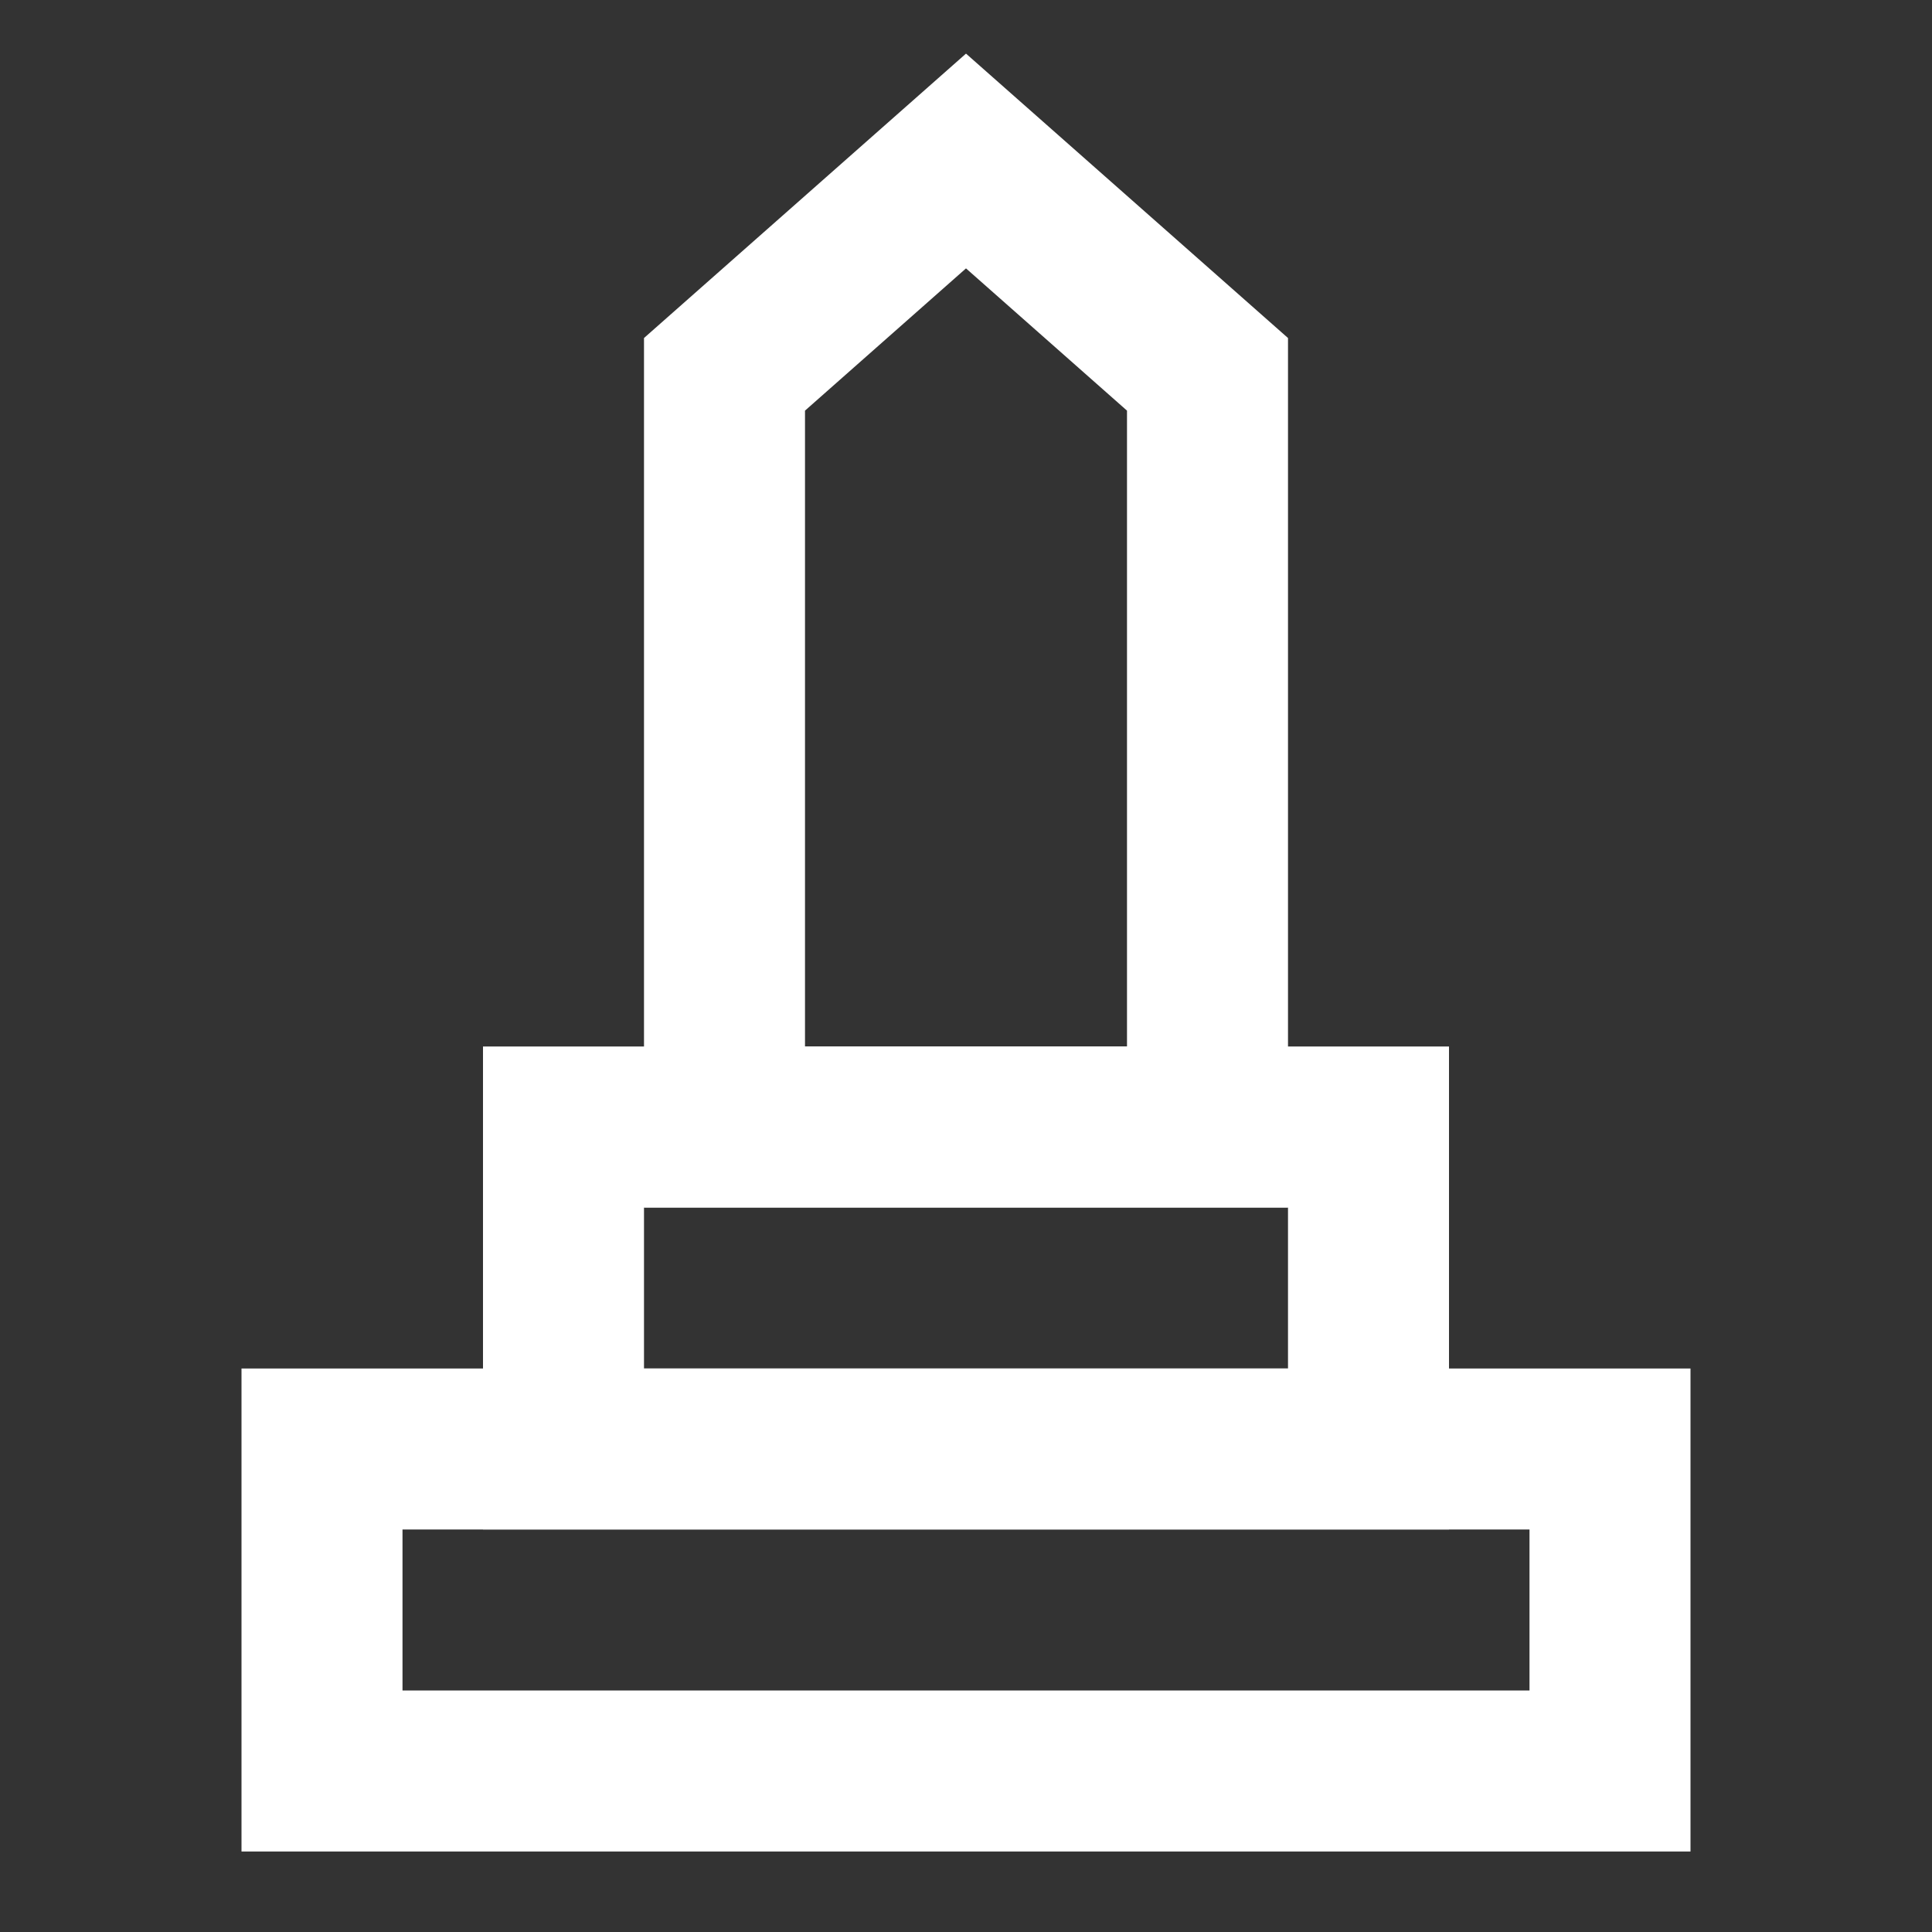
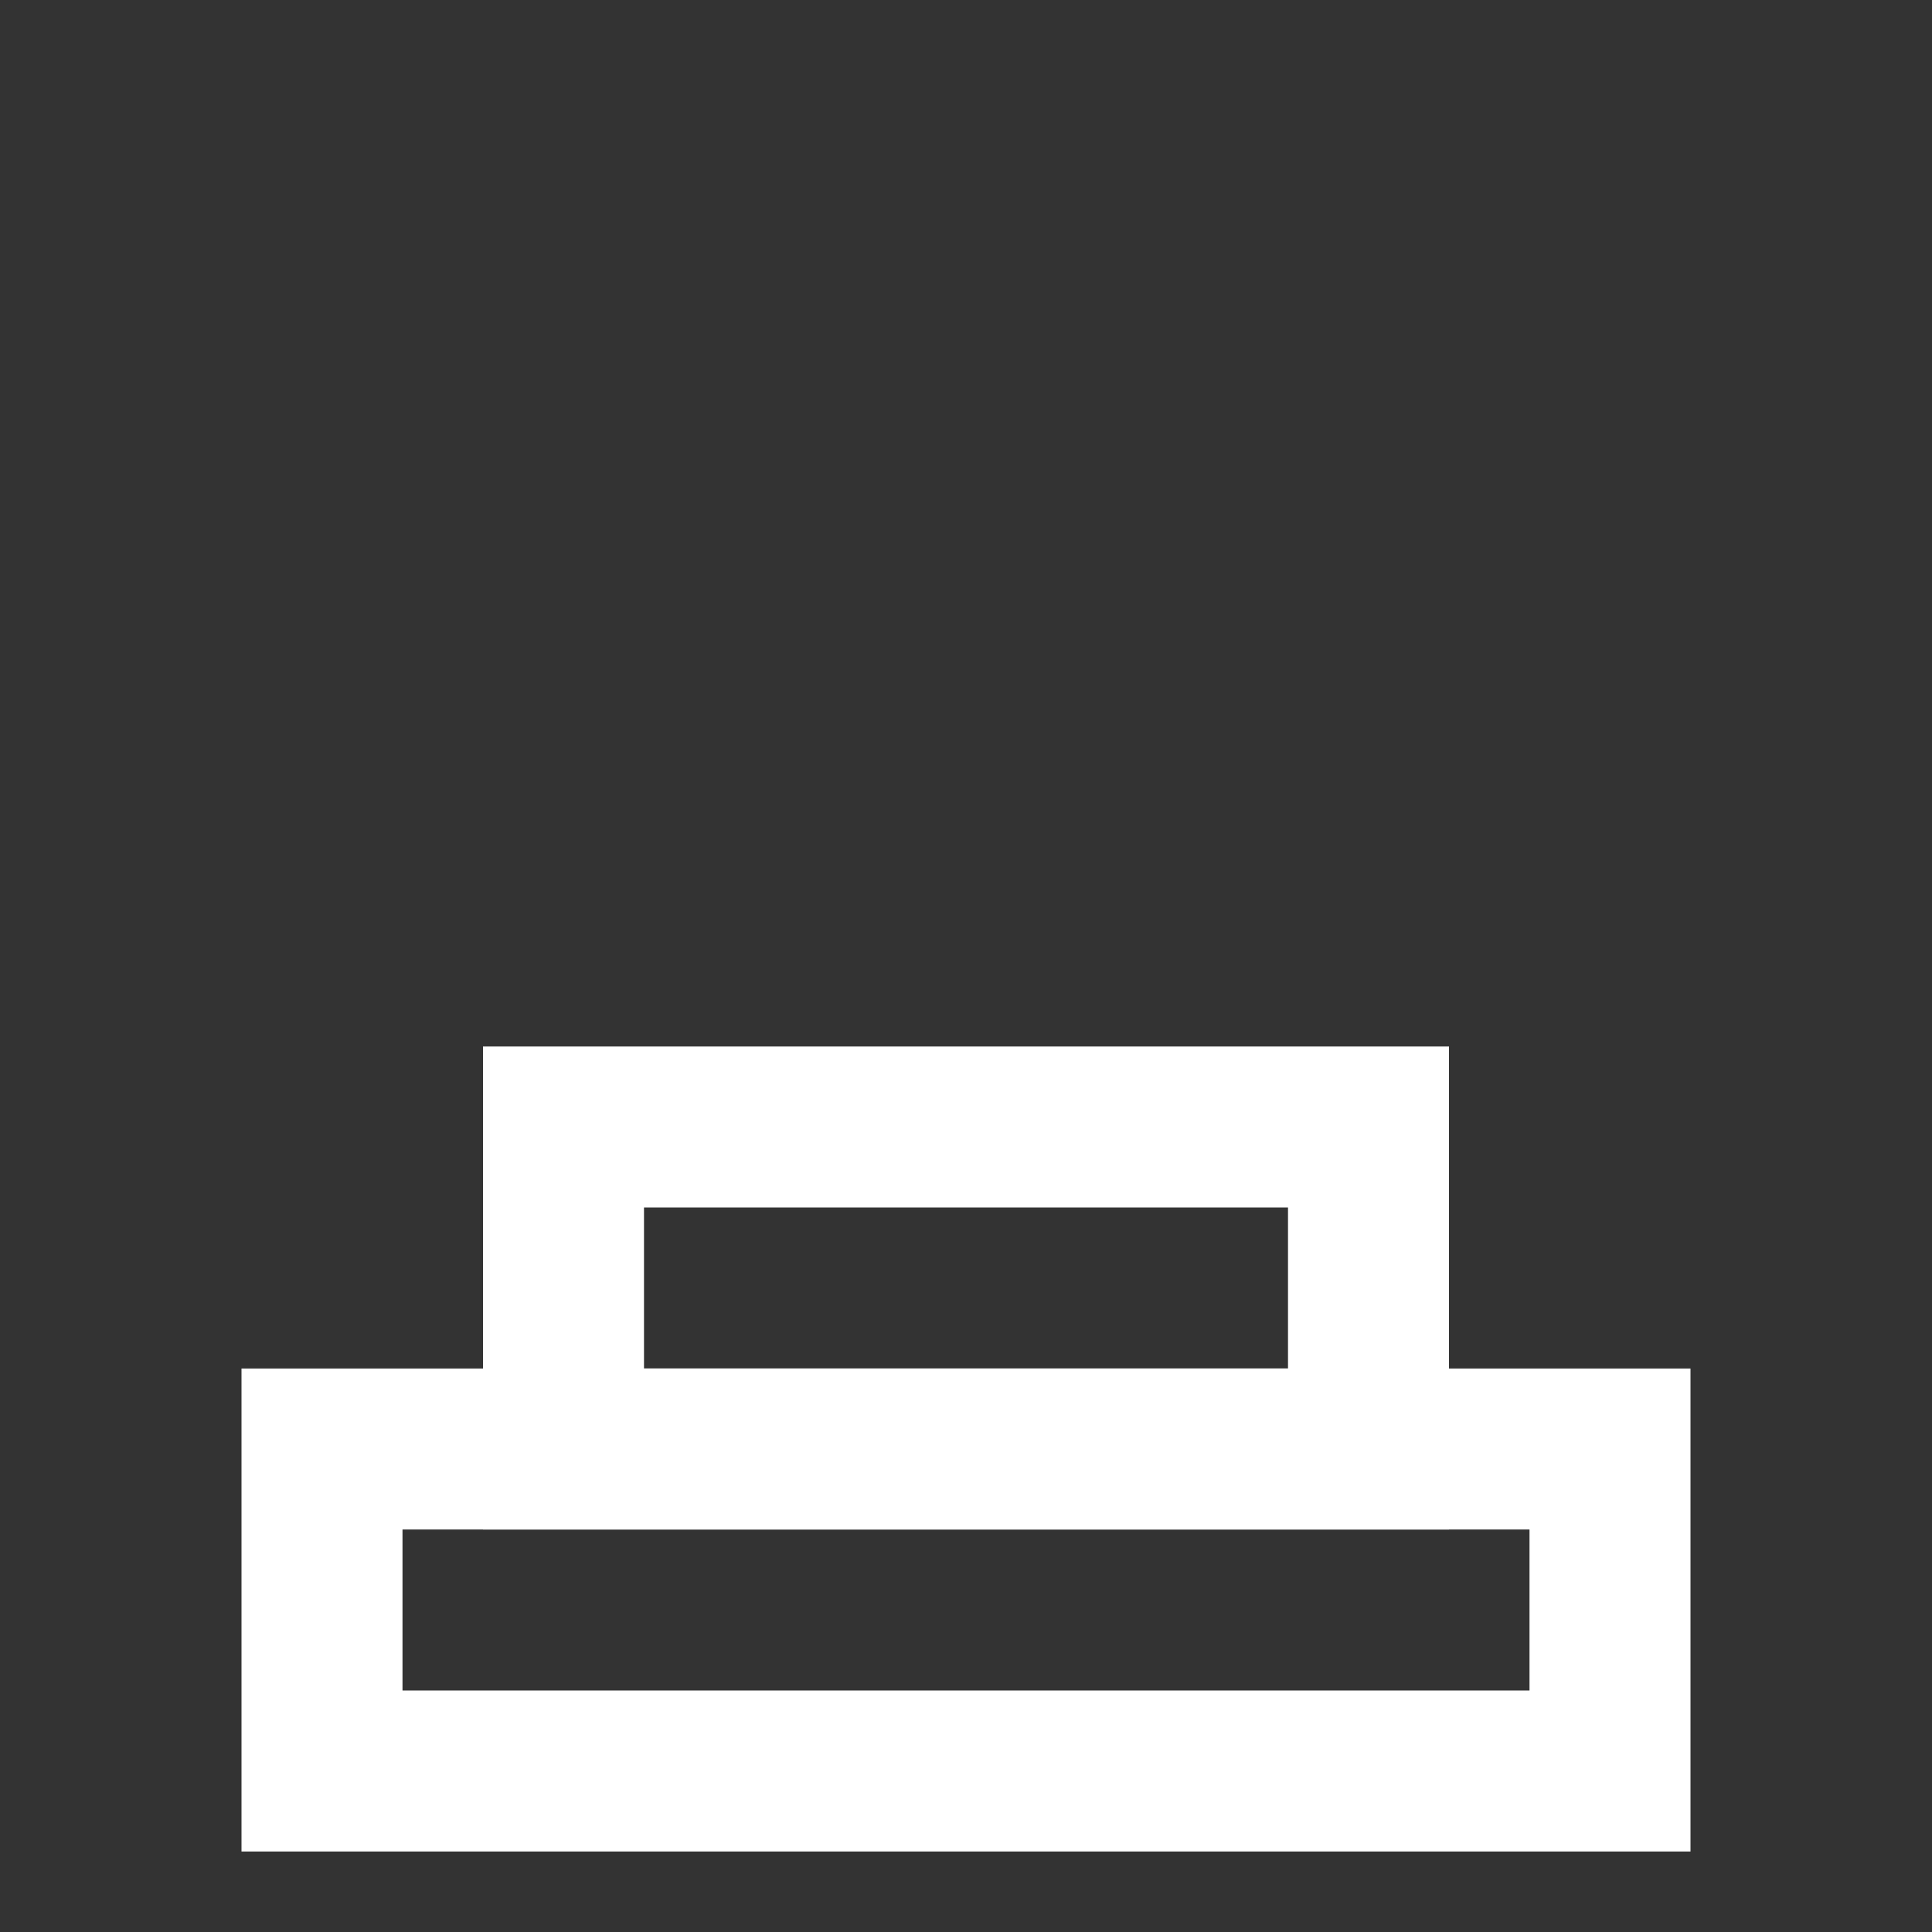
<svg xmlns="http://www.w3.org/2000/svg" width="24" height="24" viewBox="0 0 24 24" fill="none">
  <rect x="0" y="0" width="24" height="24" fill="#333333" stroke="none" />
  <path fill-rule="evenodd" clip-rule="evenodd" d="M3 17H21V23H3V17ZM5 19V21H19V19H5Z" fill="#fff" />
  <path fill-rule="evenodd" clip-rule="evenodd" d="M6 13H18V19H6V13ZM8 15V17H16V15H8Z" fill="#fff" />
-   <path fill-rule="evenodd" clip-rule="evenodd" d="M12 0.666L16 4.199V15H8V4.199L12 0.666ZM10 5.101V13H14V5.101L12 3.334L10 5.101Z" fill="#fff" />
</svg>